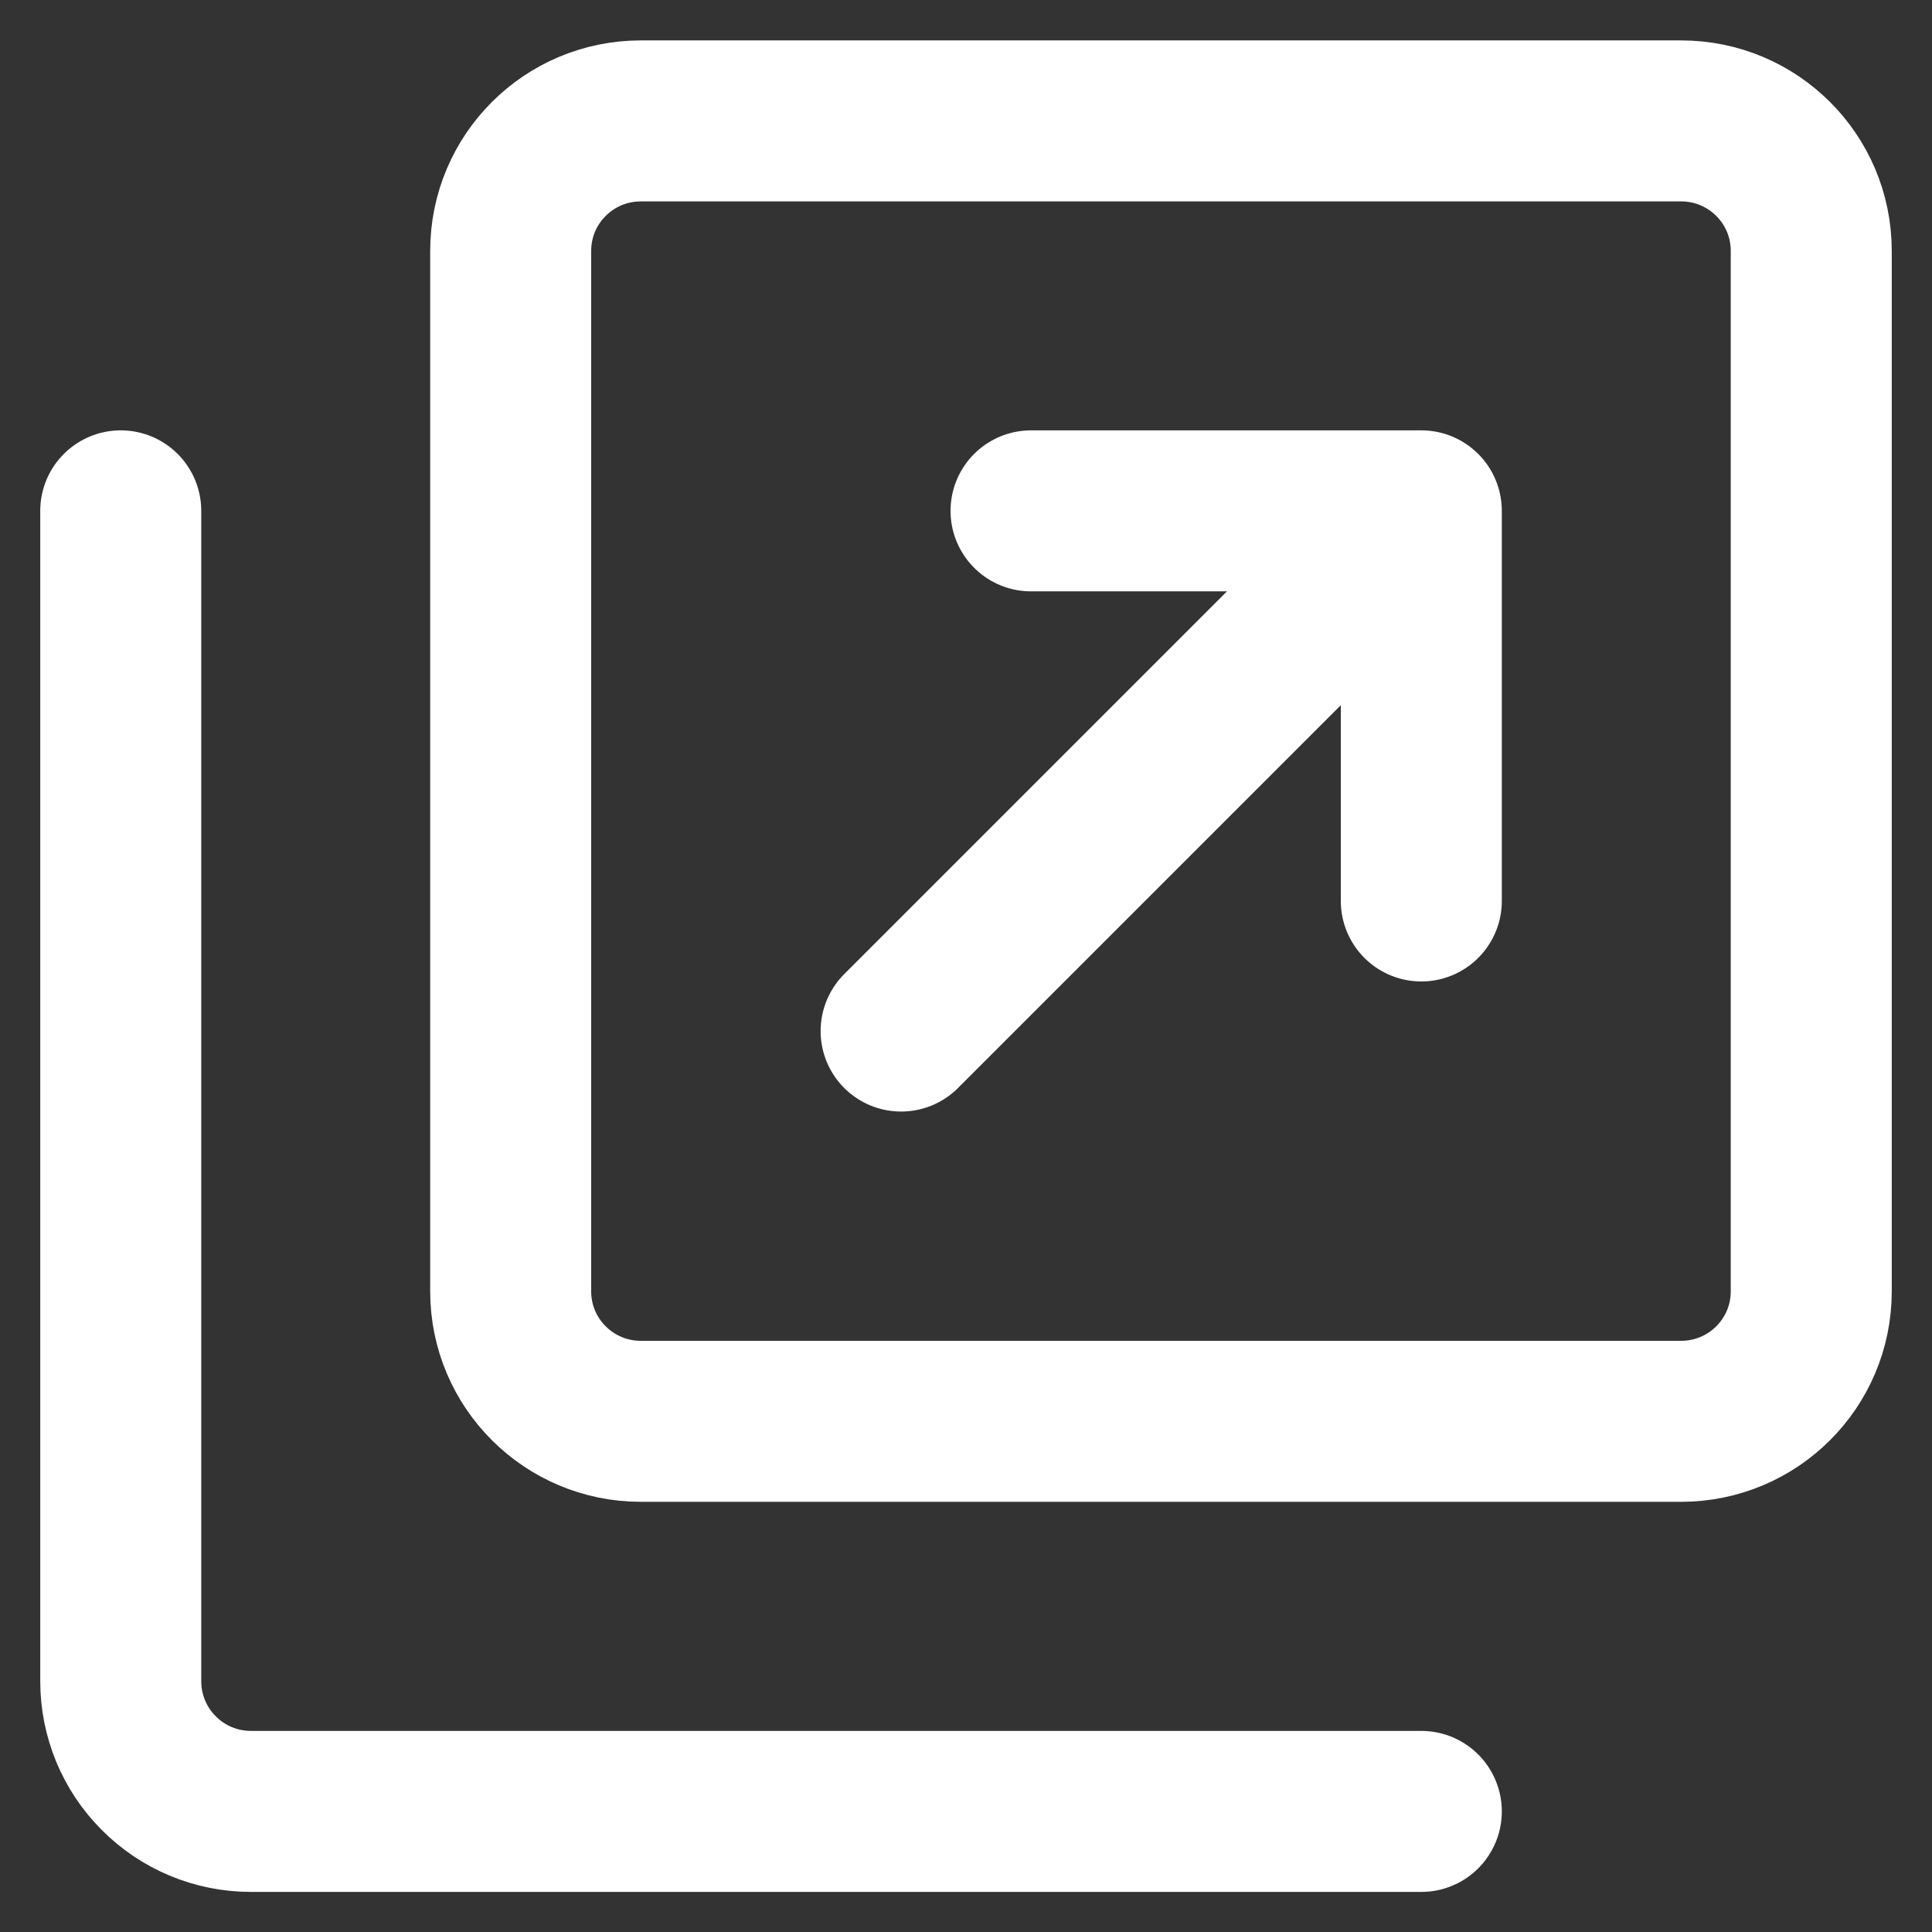
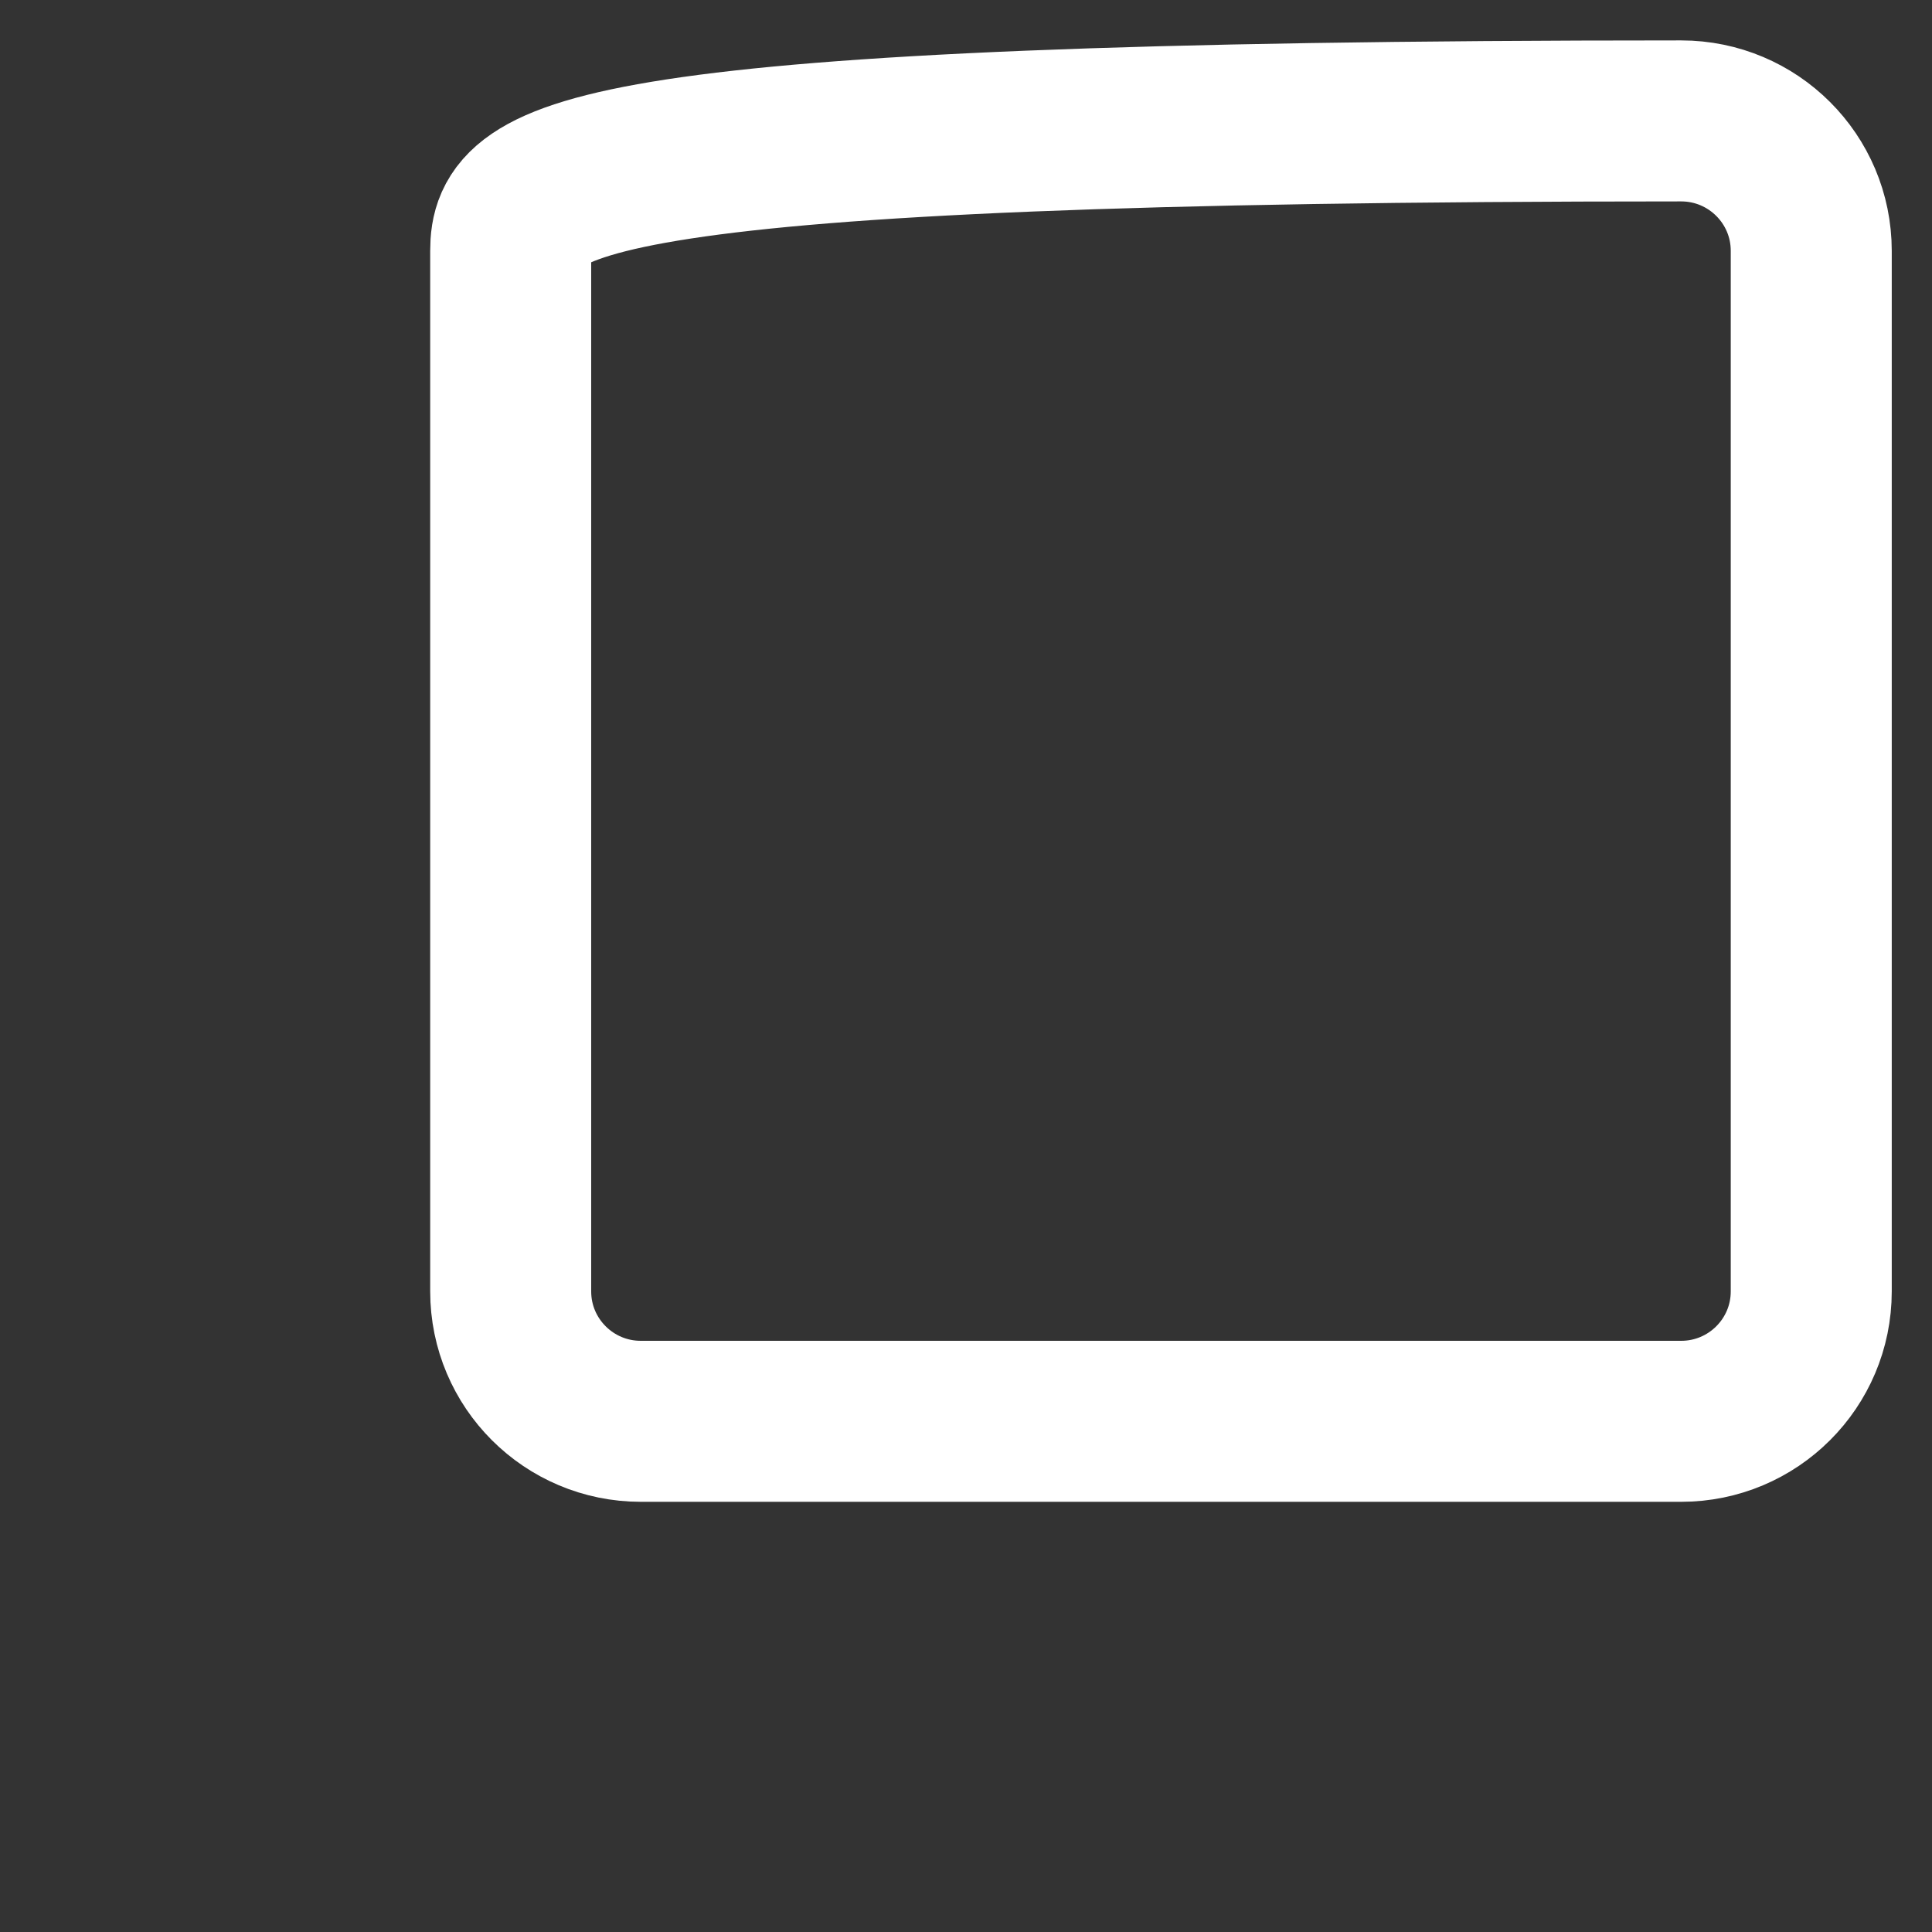
<svg xmlns="http://www.w3.org/2000/svg" width="12" height="12" viewBox="0 0 12 12" fill="none">
  <rect x="0" y="0" width="12" height="12" fill="#333333" stroke="none" />
-   <path d="M3.98 8.828L10.442 8.828C10.888 8.828 11.25 8.467 11.25 8.021L11.25 1.558C11.25 1.112 10.888 0.751 10.442 0.751L3.98 0.751C3.534 0.751 3.172 1.112 3.172 1.558L3.172 8.021C3.172 8.467 3.534 8.828 3.98 8.828Z" stroke="white" stroke-linecap="round" stroke-linejoin="round" />
-   <path d="M8.828 11.251H1.558C1.344 11.251 1.138 11.166 0.987 11.014C0.835 10.863 0.75 10.657 0.75 10.443V3.173M6.404 3.173H8.828M8.828 3.173V5.596M8.828 3.173L5.597 6.404" stroke="white" stroke-linecap="round" stroke-linejoin="round" />
+   <path d="M3.98 8.828L10.442 8.828C10.888 8.828 11.25 8.467 11.25 8.021L11.25 1.558C11.25 1.112 10.888 0.751 10.442 0.751C3.534 0.751 3.172 1.112 3.172 1.558L3.172 8.021C3.172 8.467 3.534 8.828 3.98 8.828Z" stroke="white" stroke-linecap="round" stroke-linejoin="round" />
</svg>